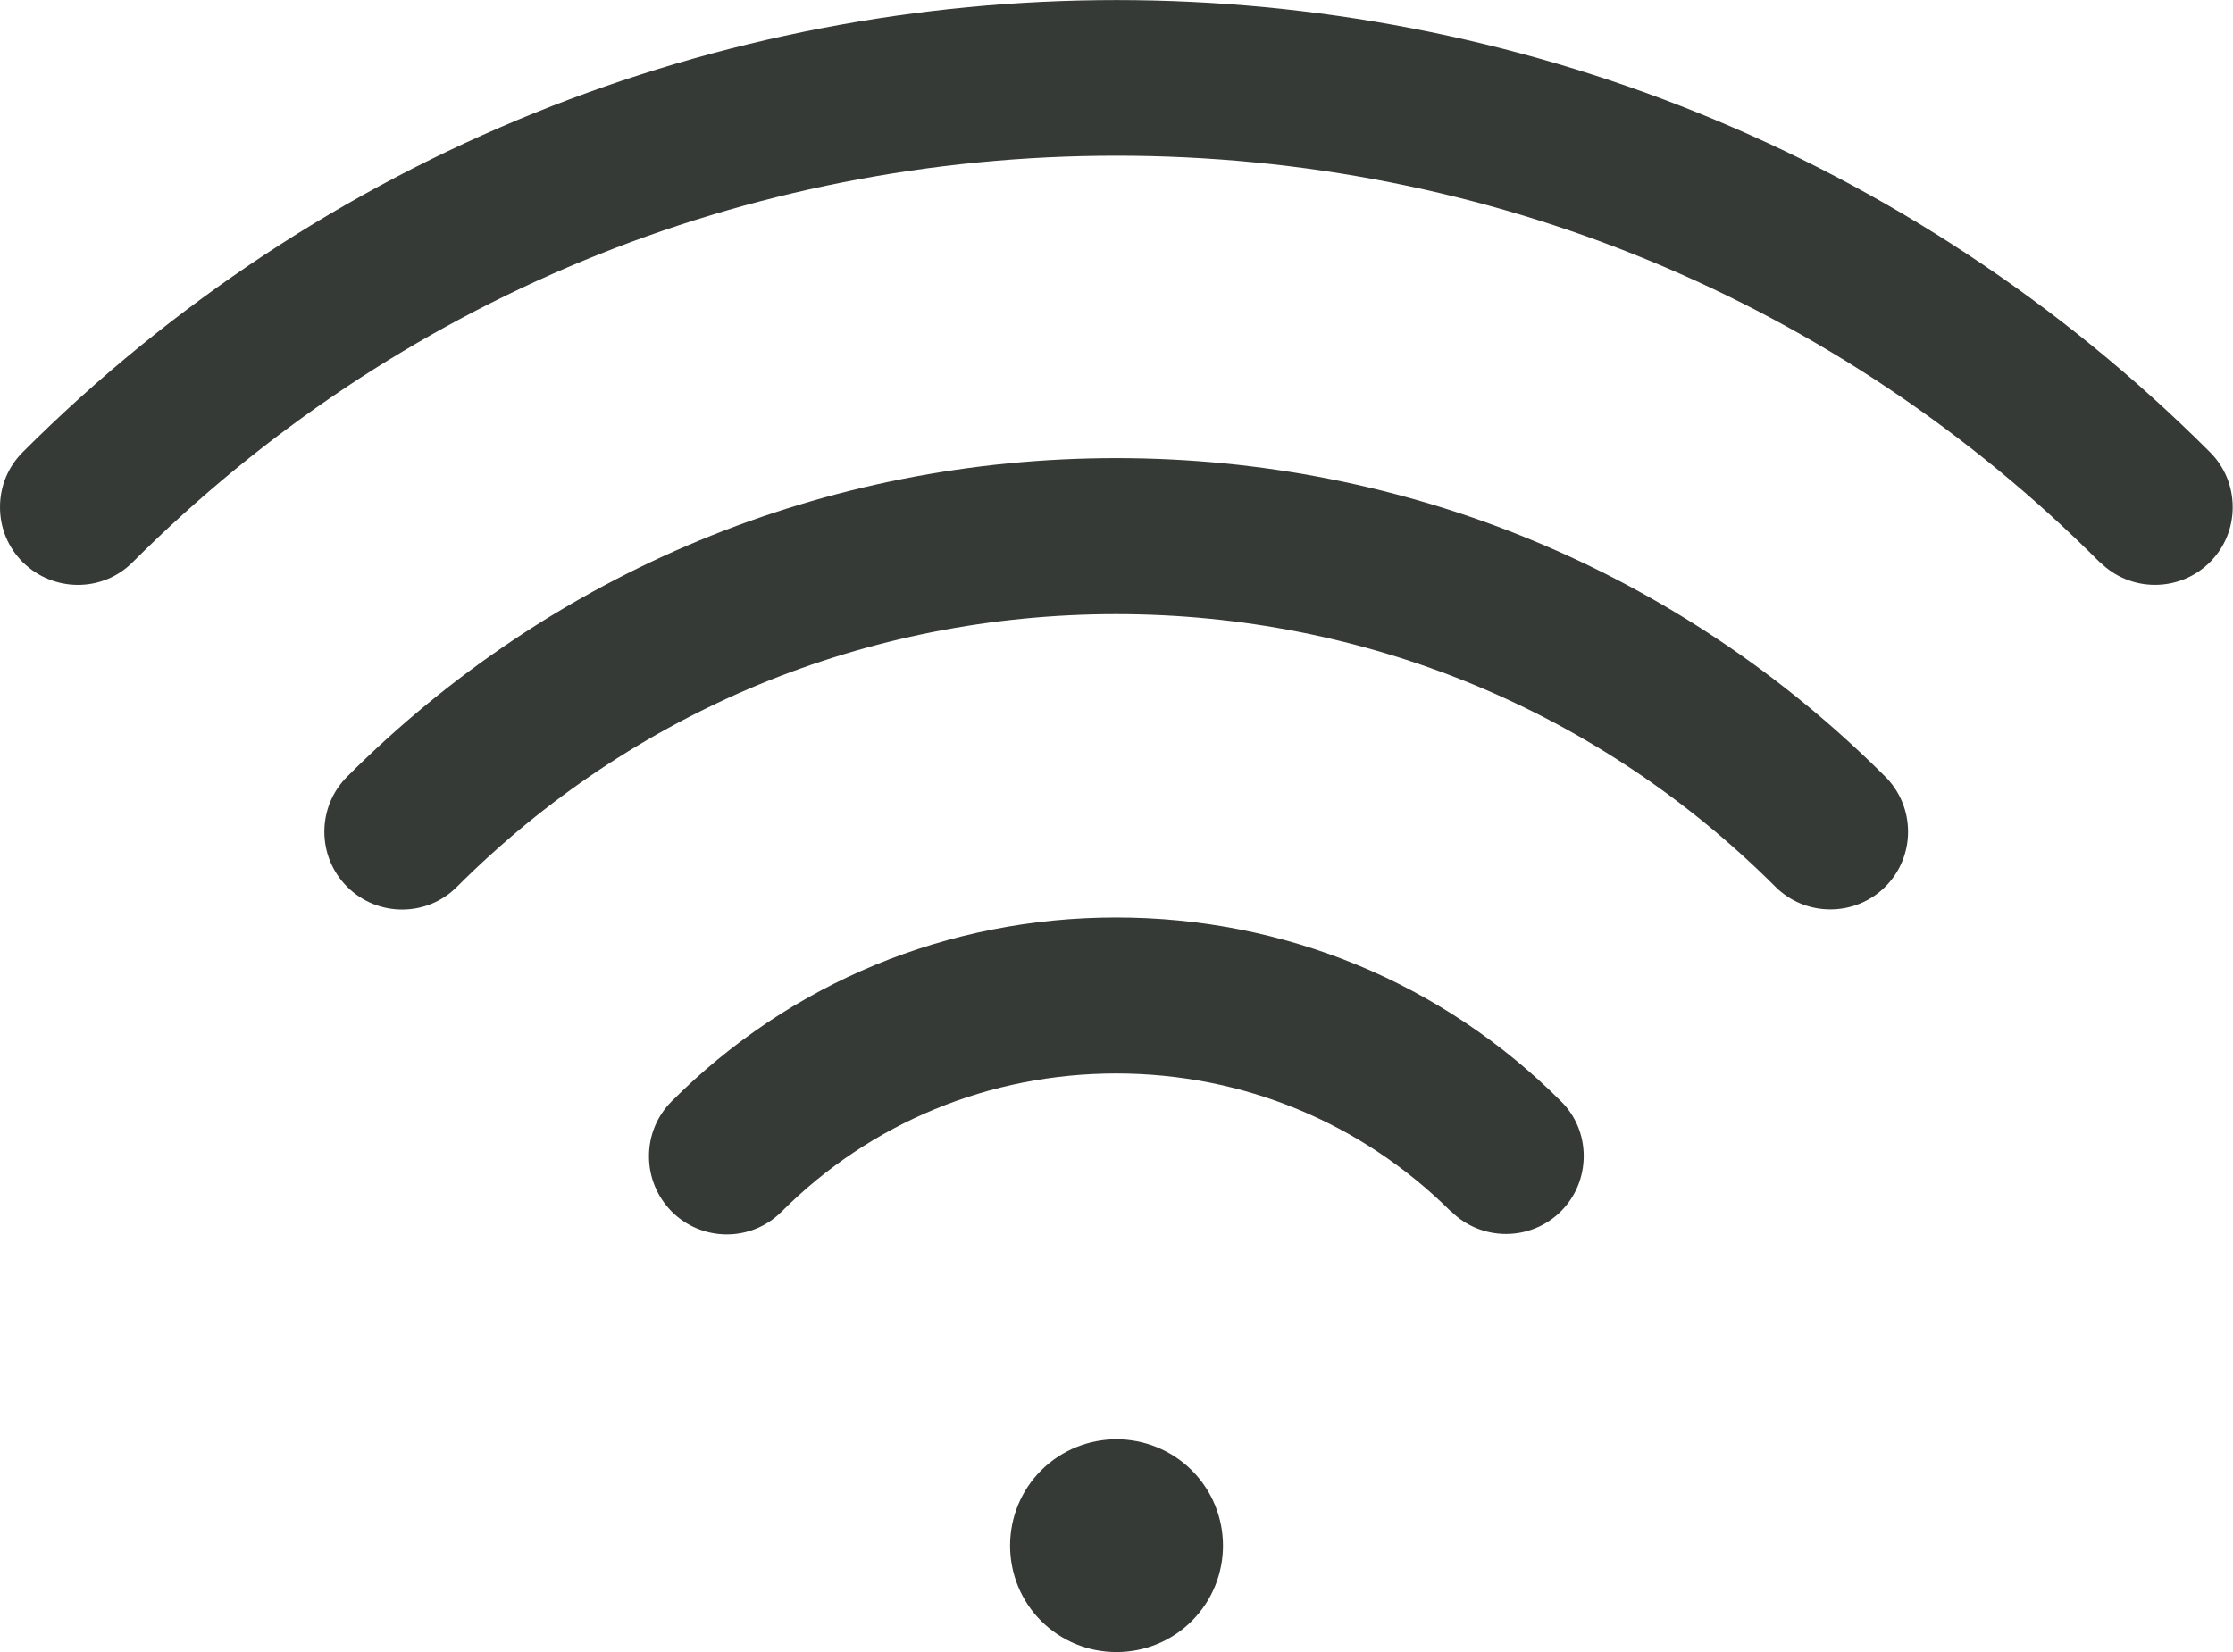
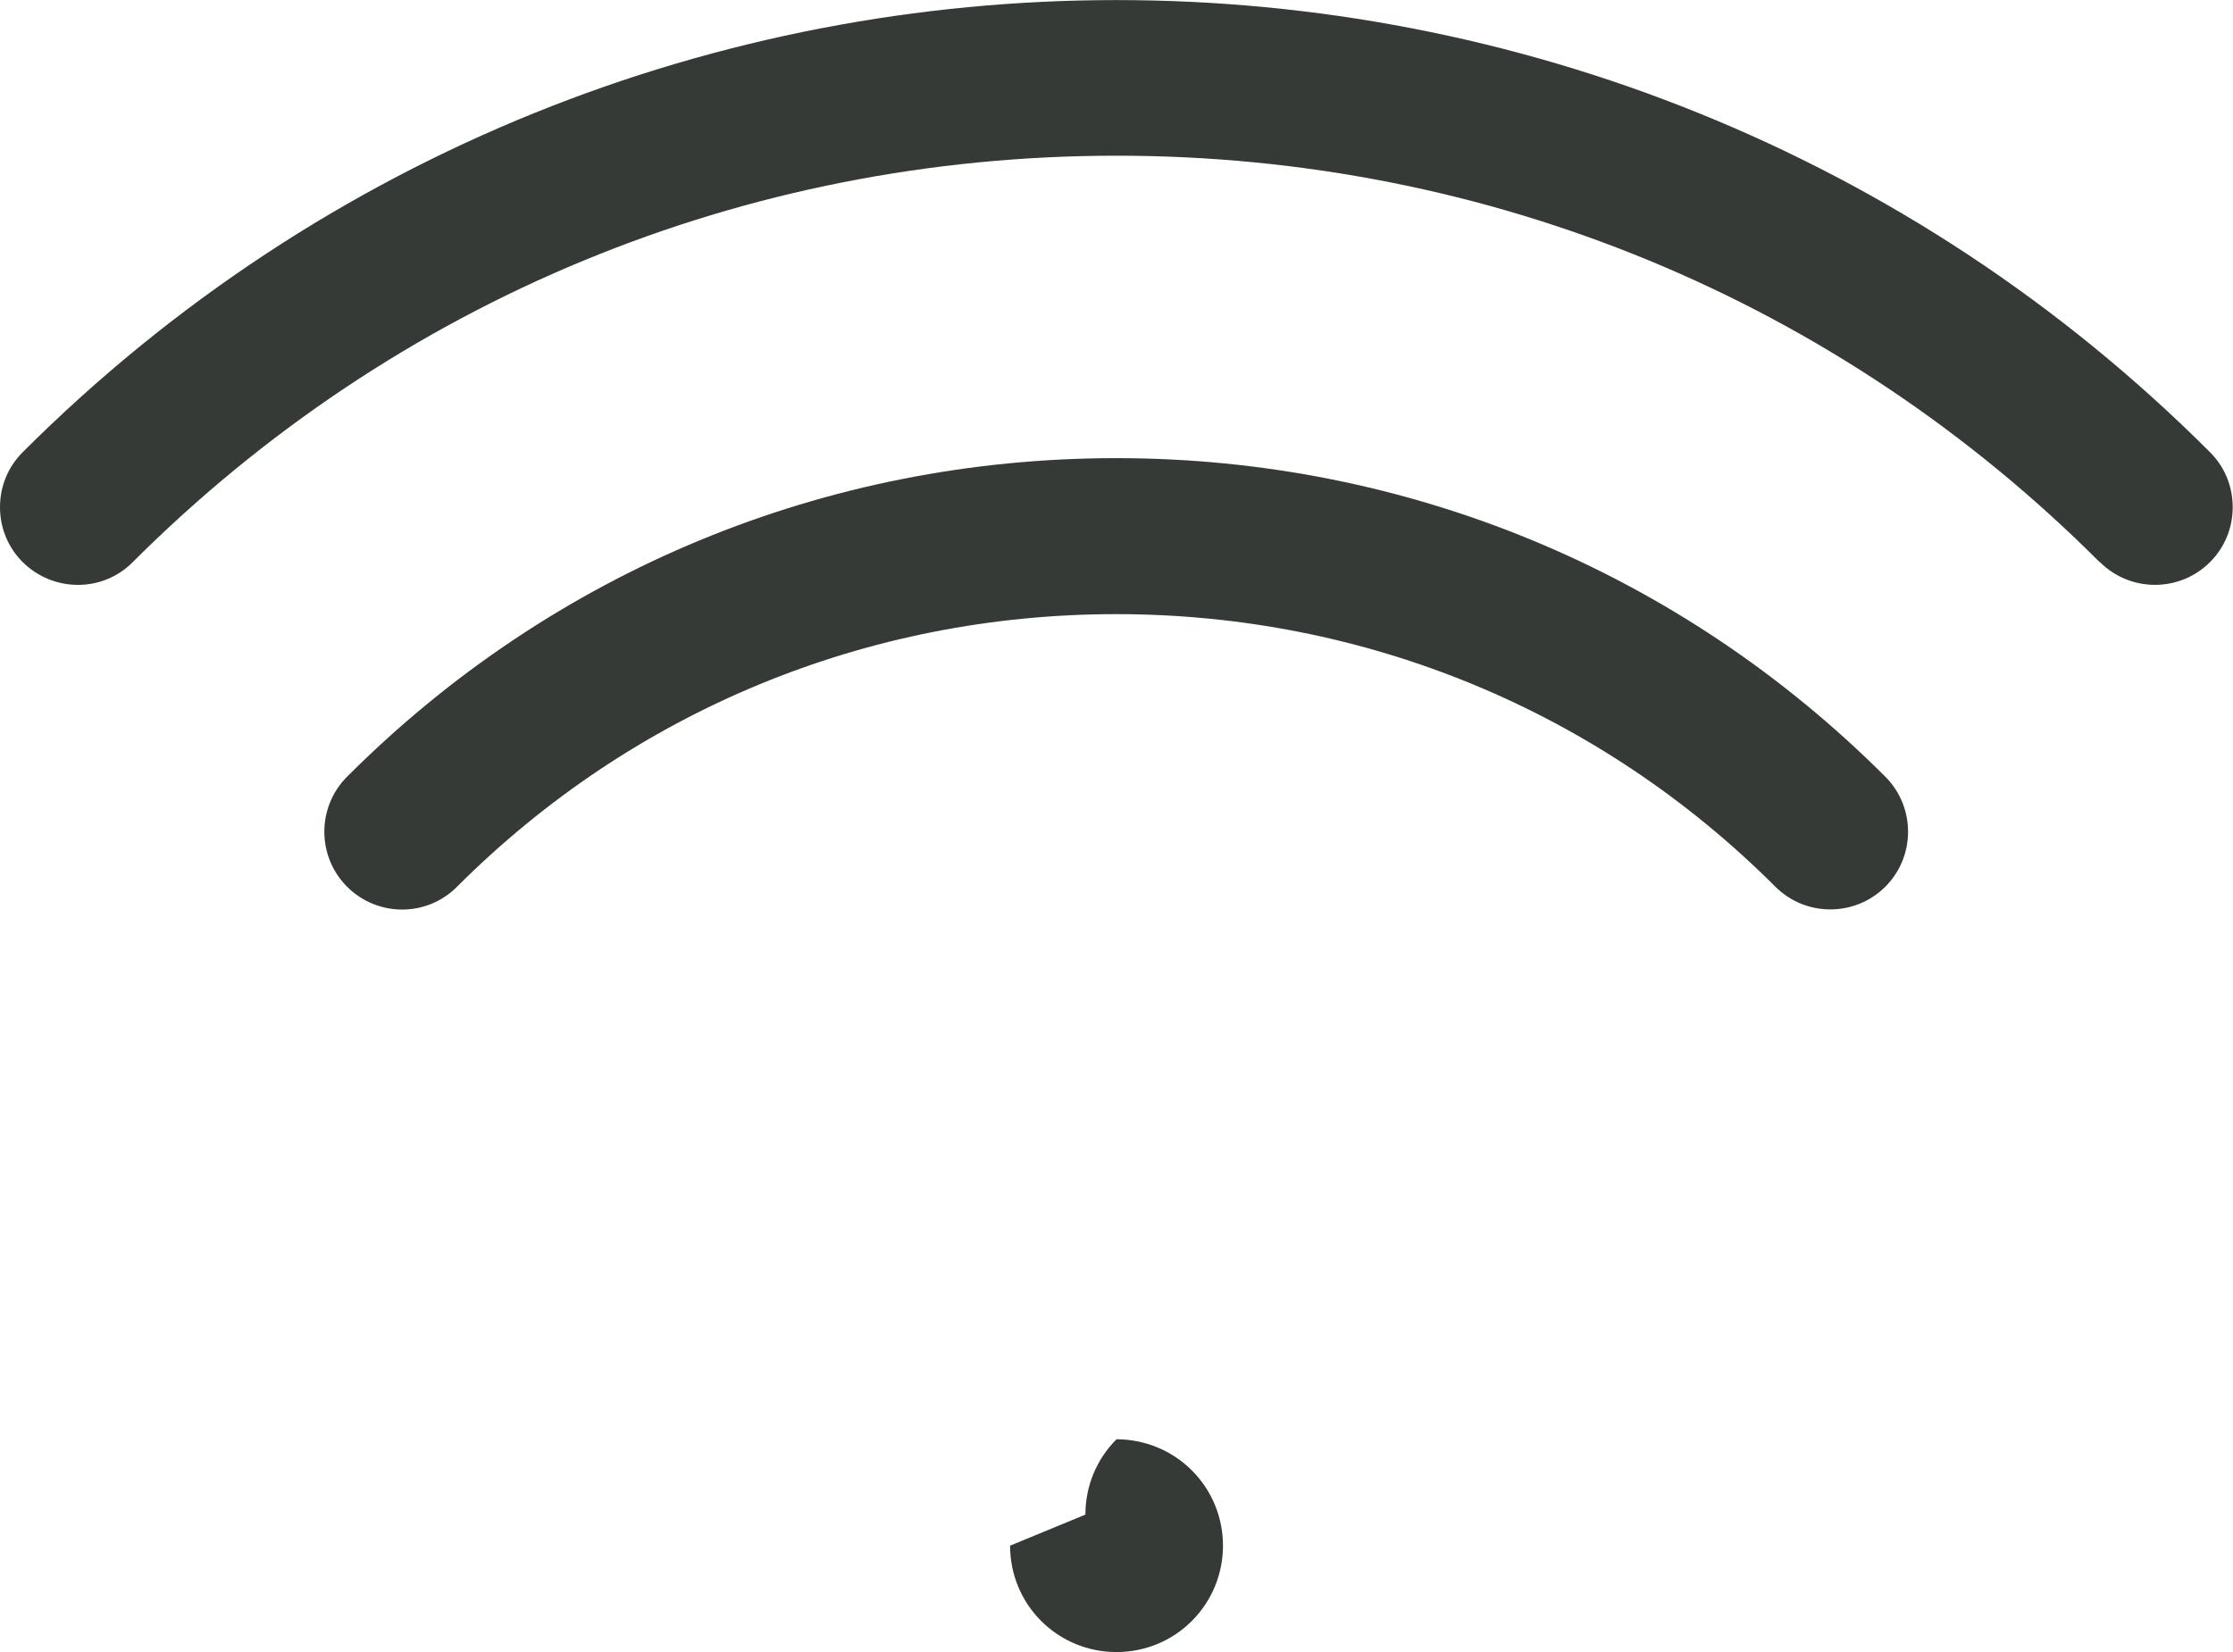
<svg xmlns="http://www.w3.org/2000/svg" id="Layer_2" data-name="Layer 2" viewBox="0 0 74.7 55.28">
  <defs>
    <style>
      .cls-1 {
        fill: #363a36;
        stroke-width: 0px;
      }
    </style>
  </defs>
  <g id="Layer_1-2" data-name="Layer 1">
    <g>
-       <path class="cls-1" d="M48.54,40.53c.49.49,1.15.76,1.84.76s1.35-.27,1.84-.76.76-1.15.76-1.85c0-.69-.27-1.35-.76-1.83-3.97-3.97-9.25-6.15-14.88-6.15s-10.91,2.18-14.87,6.15c-.49.49-.76,1.14-.76,1.84,0,.7.27,1.35.76,1.85,1.02,1.02,2.67,1.02,3.68,0,2.98-2.98,6.96-4.62,11.19-4.62s8.2,1.64,11.19,4.61Z" />
      <path class="cls-1" d="M59.39,29.67c.49.49,1.15.76,1.84.76s1.35-.27,1.84-.76.76-1.15.76-1.84-.27-1.35-.76-1.84c-6.87-6.87-16.01-10.66-25.73-10.66s-18.86,3.78-25.73,10.66c-.49.49-.76,1.15-.76,1.84s.27,1.35.76,1.84c1.02,1.02,2.67,1.02,3.68,0,5.88-5.88,13.71-9.12,22.05-9.12s16.17,3.24,22.05,9.12Z" />
      <path class="cls-1" d="M70.25,18.81c.49.49,1.15.76,1.84.76s1.35-.27,1.84-.76.76-1.14.76-1.84-.27-1.35-.76-1.84C53.76-5.04,20.94-5.04.76,15.13c-.49.49-.76,1.14-.76,1.84s.27,1.35.76,1.84c1.02,1.01,2.67,1.02,3.68,0C13.22,10.04,24.9,5.21,37.35,5.21s24.13,4.83,32.9,13.61Z" />
-       <path class="cls-1" d="M33.79,51.72c0,.95.37,1.85,1.04,2.52s1.57,1.04,2.52,1.04,1.85-.37,2.52-1.04c1.39-1.39,1.39-3.65,0-5.04-.69-.69-1.61-1.04-2.52-1.04s-1.83.35-2.52,1.04c-.67.67-1.04,1.57-1.04,2.52Z" />
+       <path class="cls-1" d="M33.79,51.72c0,.95.37,1.85,1.04,2.52s1.57,1.04,2.52,1.04,1.85-.37,2.52-1.04c1.39-1.39,1.39-3.65,0-5.04-.69-.69-1.61-1.04-2.52-1.04c-.67.67-1.04,1.57-1.04,2.52Z" />
    </g>
  </g>
</svg>